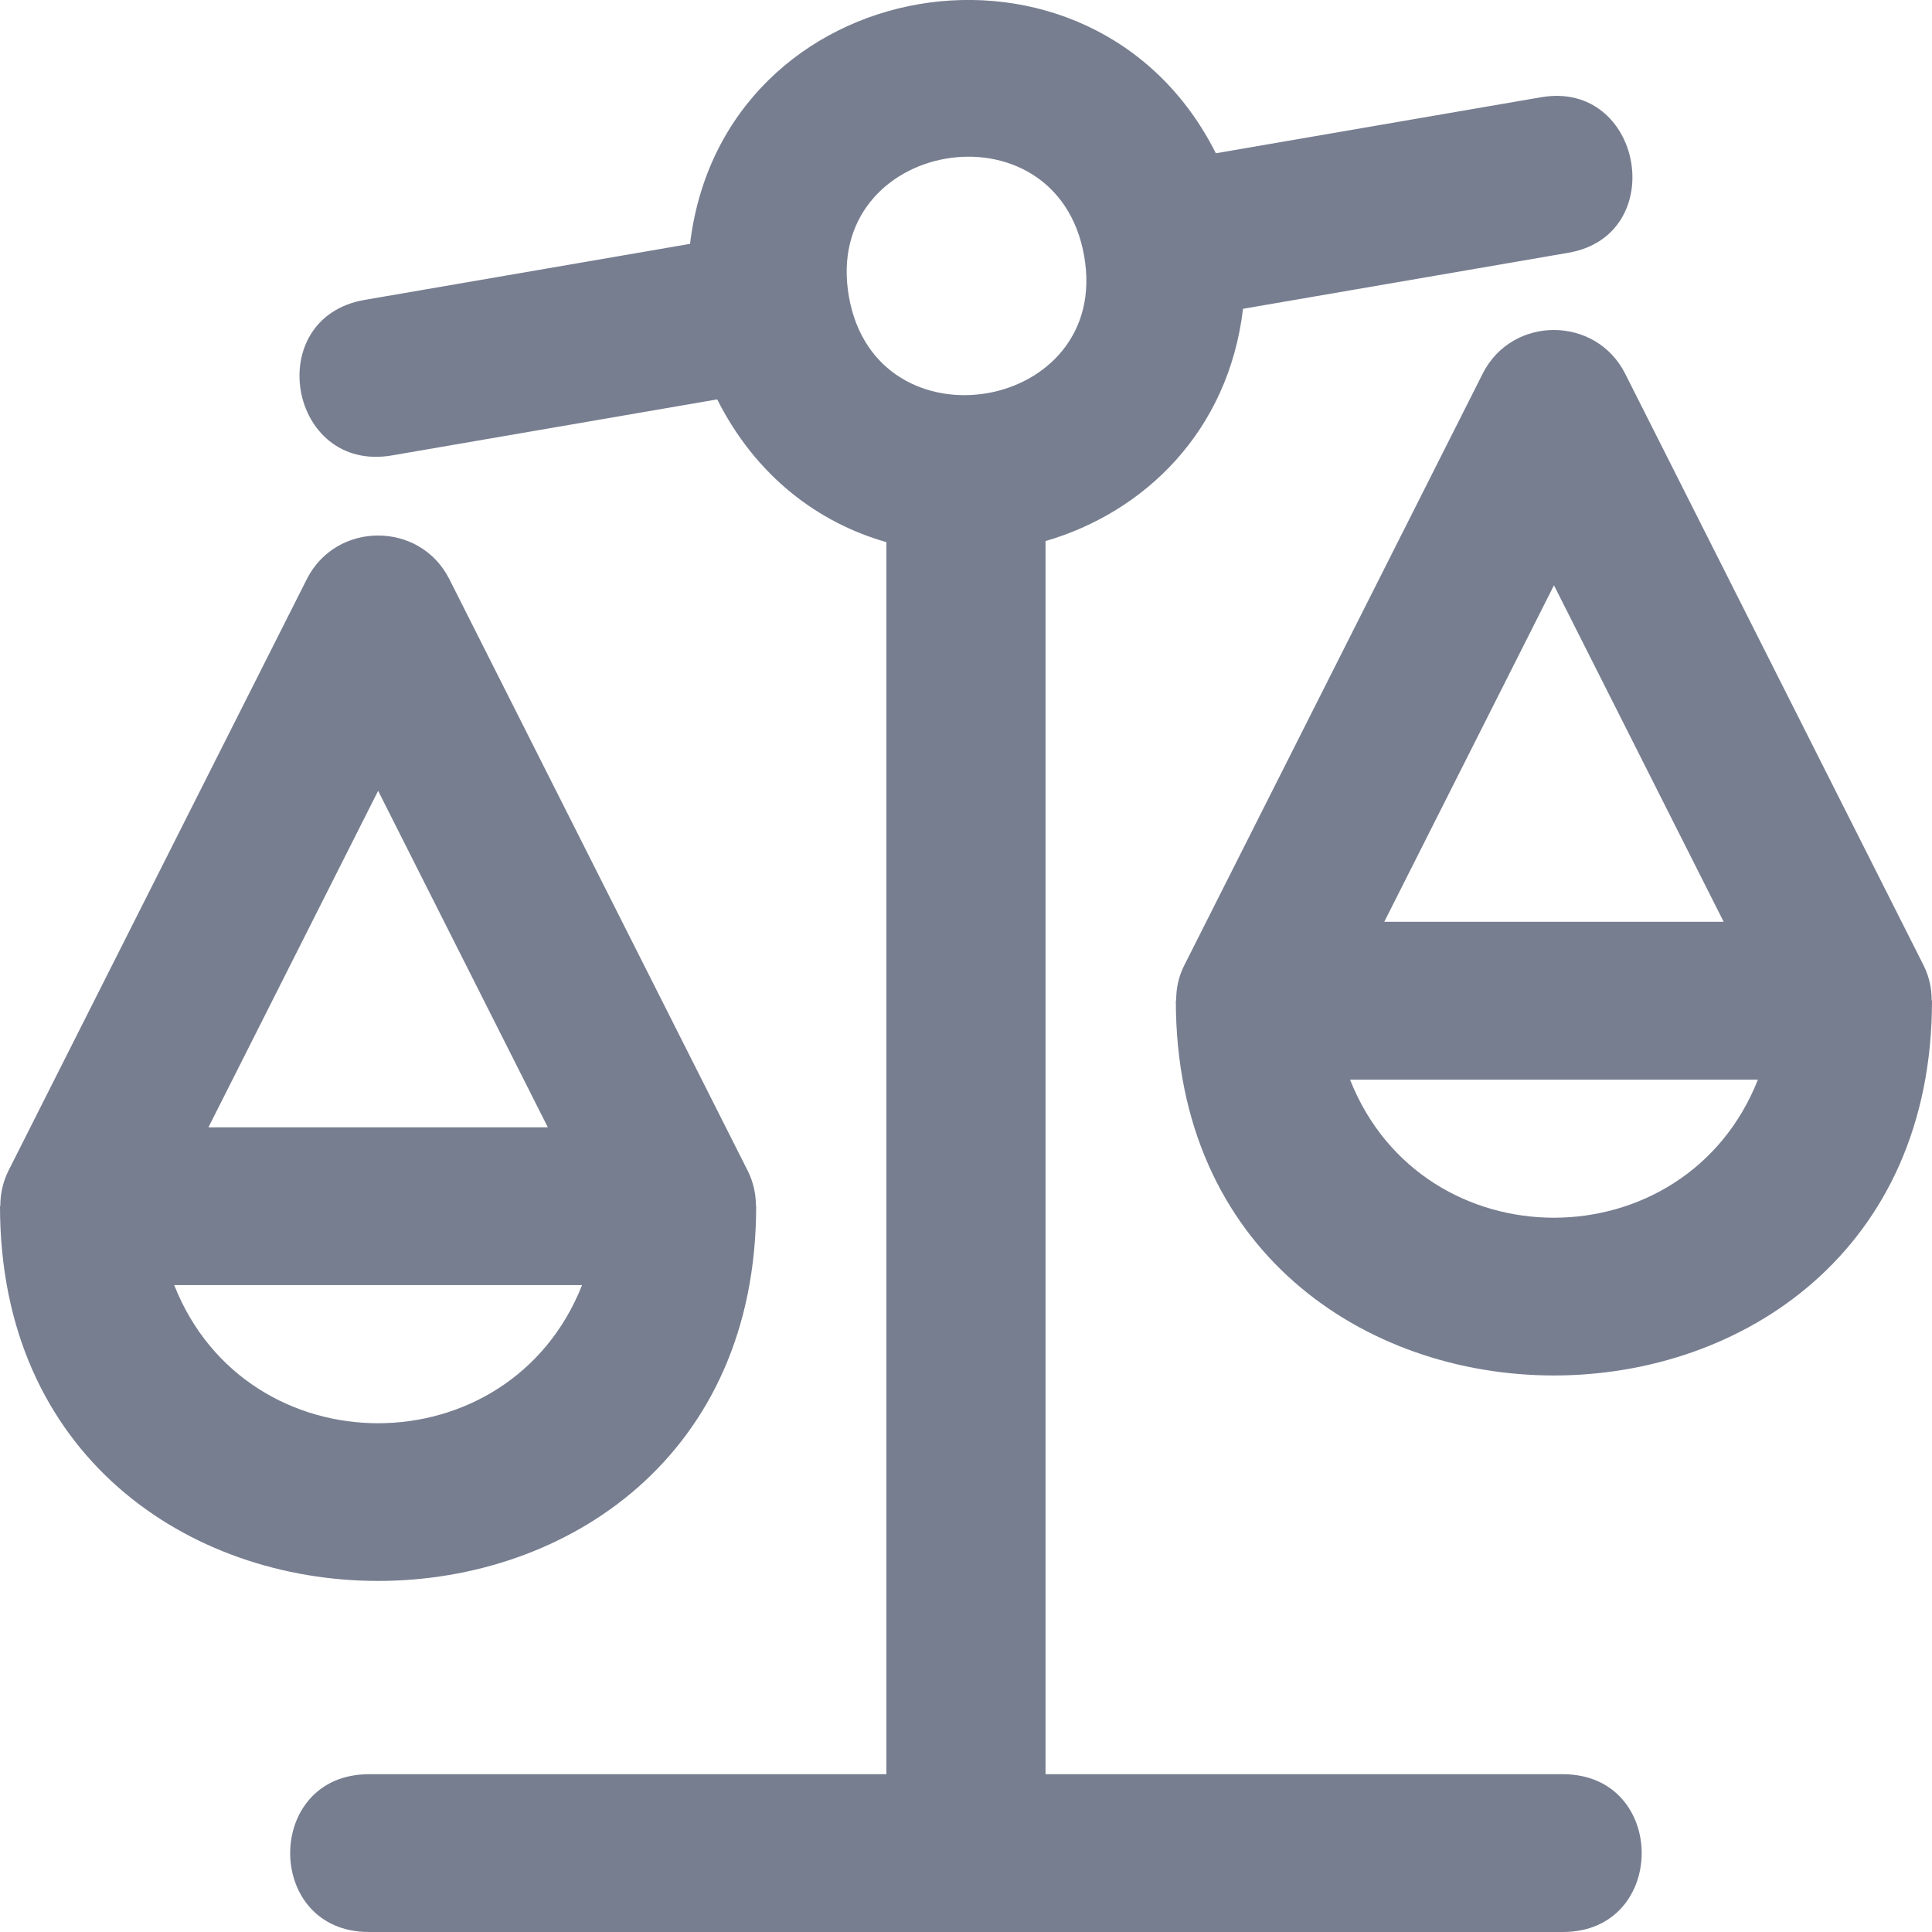
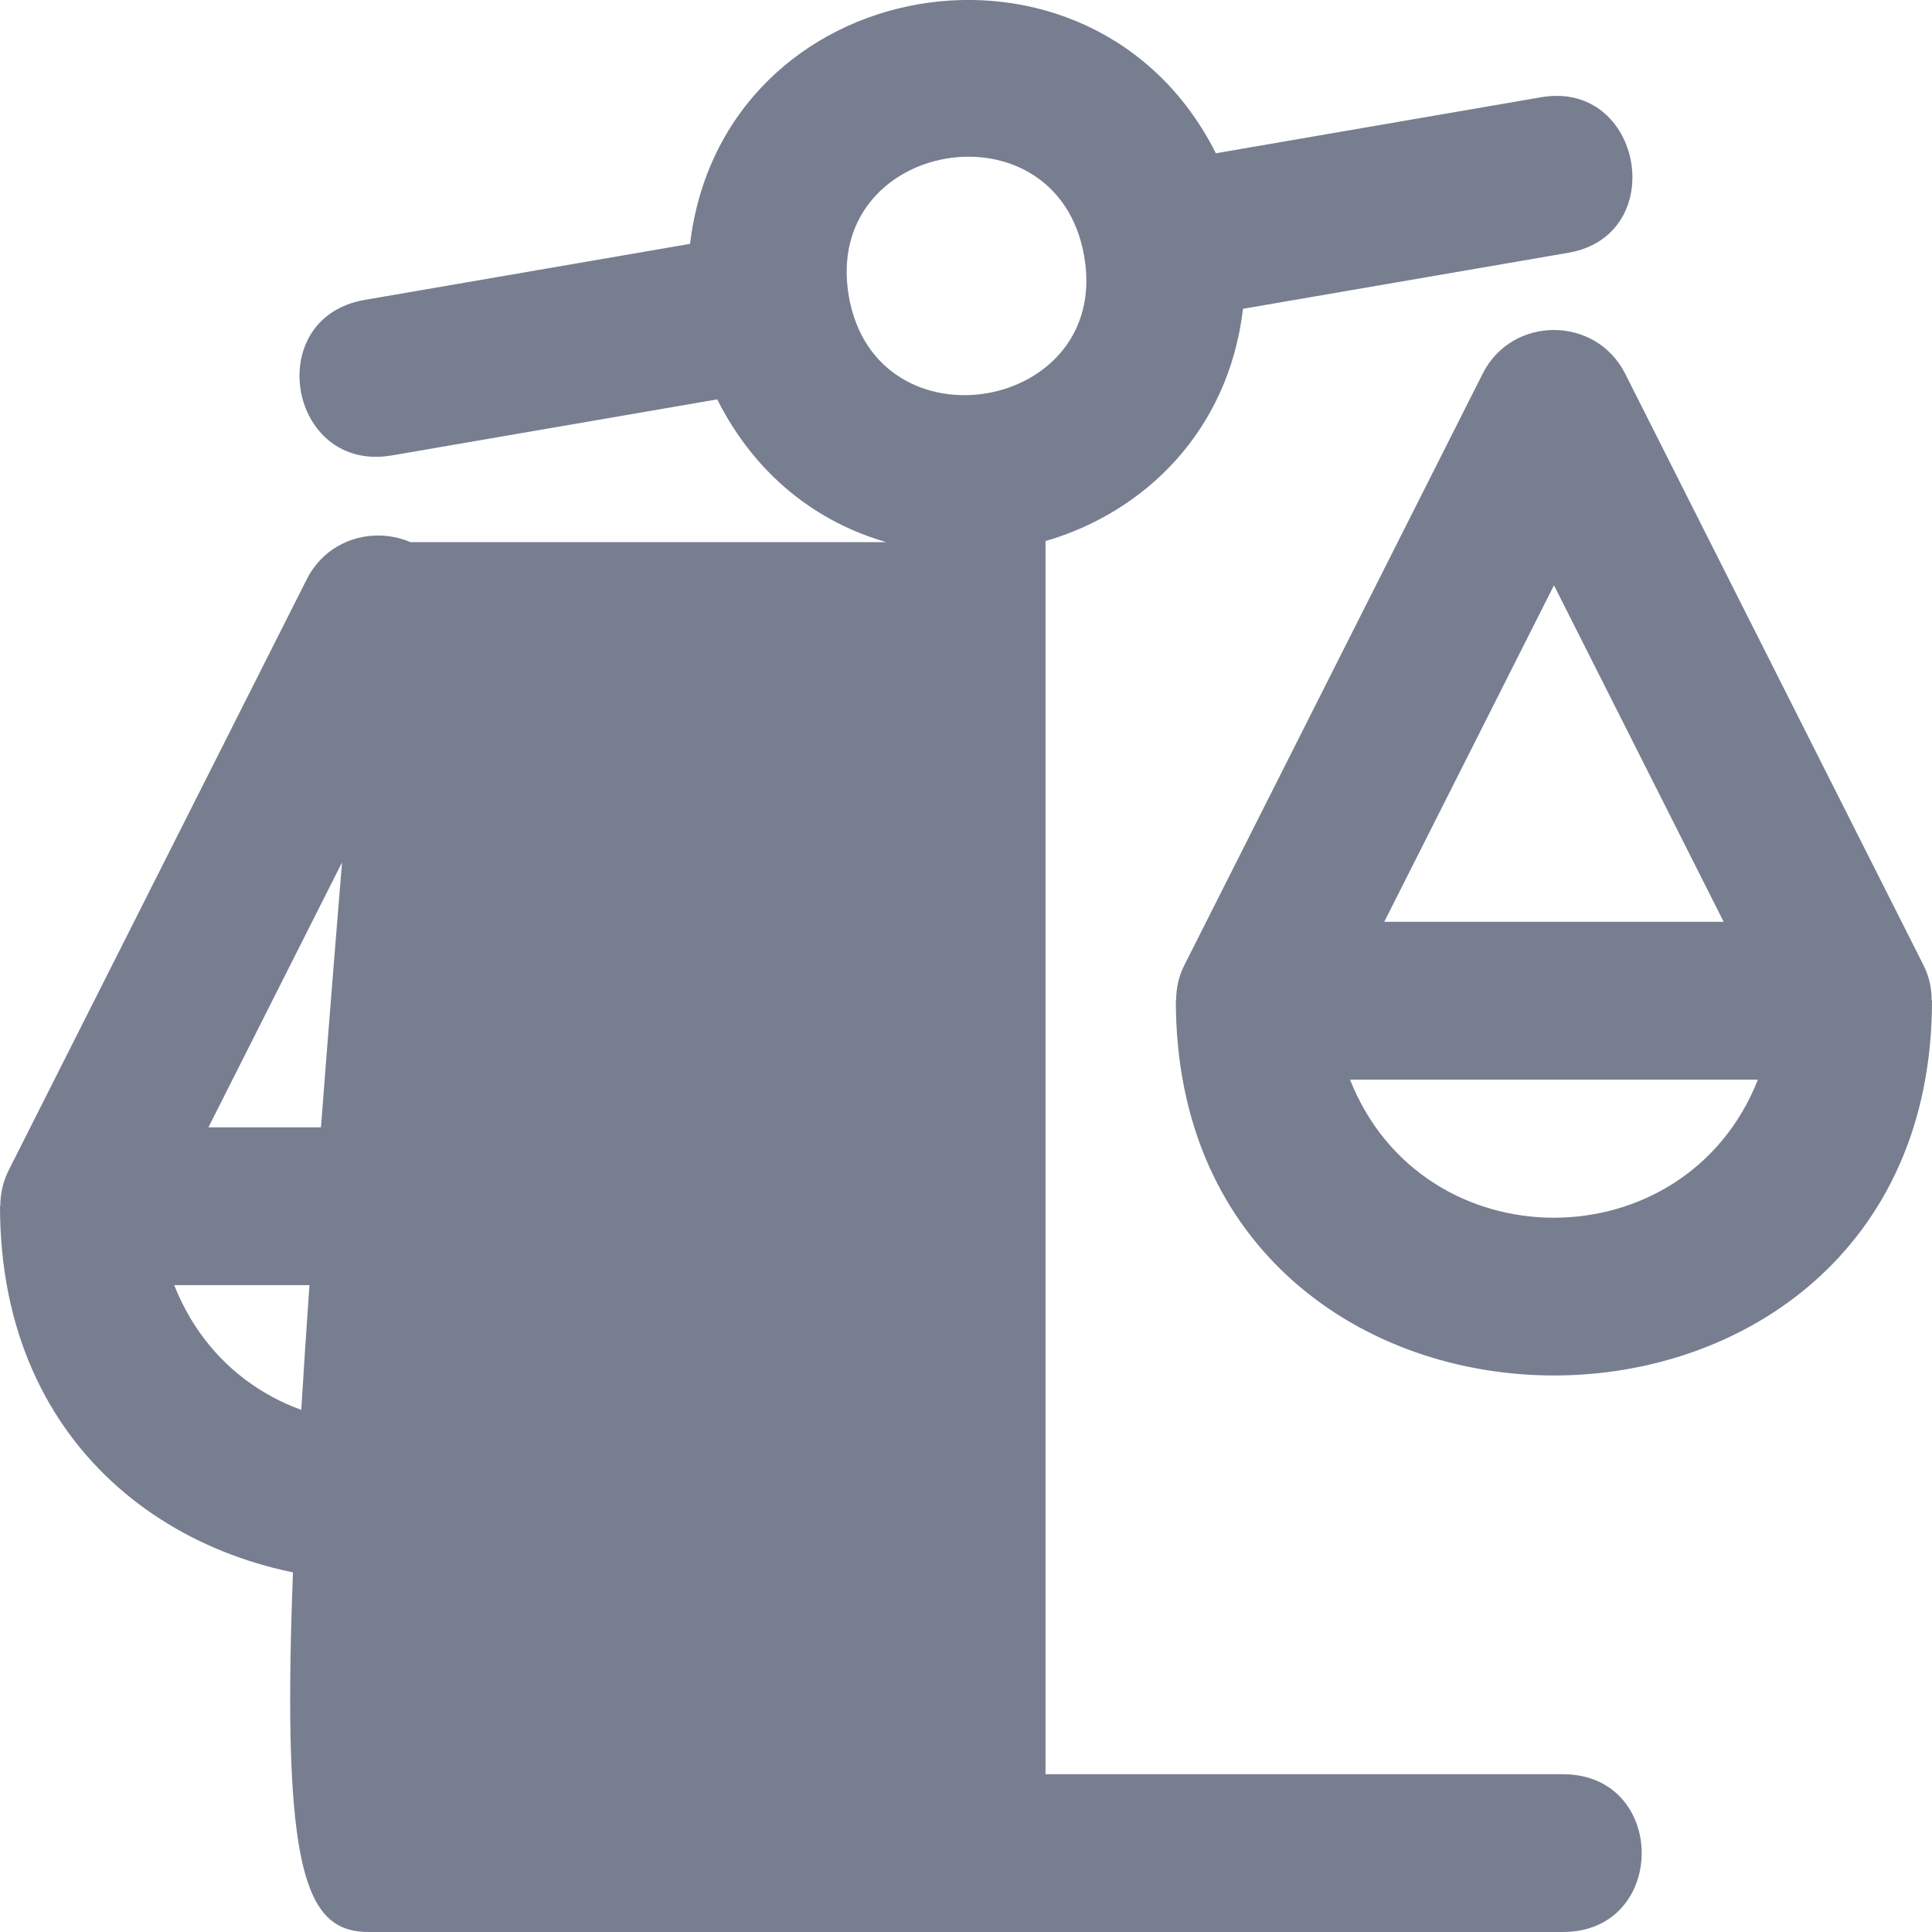
<svg xmlns="http://www.w3.org/2000/svg" width="18" height="18" viewBox="0 0 18 18" fill="none">
-   <path d="M17.997 9.318C17.997 9.208 17.974 9.099 17.922 8.995L15.141 3.481C14.867 2.939 14.087 2.939 13.814 3.481L11.033 8.995C10.98 9.099 10.958 9.21 10.958 9.32C10.957 9.321 10.955 9.323 10.955 9.323C10.955 13.979 18 13.979 18 9.323C18 9.323 17.999 9.321 17.997 9.318L17.997 9.318ZM14.478 5.453L16.059 8.588H12.897L14.478 5.453ZM12.578 10.059H16.378C15.701 11.772 13.257 11.776 12.578 10.059ZM14.561 16.53H9.741V5.041C10.662 4.773 11.445 4.02 11.581 2.877L14.612 2.355C15.56 2.192 15.307 0.743 14.358 0.906L11.328 1.428C10.179 -0.856 6.734 -0.274 6.429 2.272L3.398 2.794C2.435 2.96 2.689 4.409 3.652 4.243L6.682 3.721C7.042 4.436 7.621 4.869 8.258 5.051V16.53H3.437C2.459 16.53 2.459 18 3.437 18H14.561C15.54 18 15.54 16.53 14.561 16.53L14.561 16.53ZM7.909 2.763C7.653 1.301 9.845 0.924 10.101 2.386C10.356 3.838 8.164 4.215 7.909 2.763ZM7.045 11.238C7.045 11.238 7.044 11.235 7.043 11.232C7.042 11.123 7.019 11.013 6.967 10.909L4.186 5.395C3.913 4.854 3.133 4.854 2.859 5.395L0.078 10.909C0.026 11.014 0.003 11.125 0.003 11.234C0.002 11.235 0 11.238 0 11.238C0 15.893 7.045 15.893 7.045 11.238L7.045 11.238ZM3.523 7.368L5.104 10.503L1.942 10.503L3.523 7.368ZM1.623 11.973H5.423C4.746 13.687 2.302 13.691 1.623 11.973Z" fill="#777E90" />
+   <path d="M17.997 9.318C17.997 9.208 17.974 9.099 17.922 8.995L15.141 3.481C14.867 2.939 14.087 2.939 13.814 3.481L11.033 8.995C10.98 9.099 10.958 9.21 10.958 9.32C10.957 9.321 10.955 9.323 10.955 9.323C10.955 13.979 18 13.979 18 9.323C18 9.323 17.999 9.321 17.997 9.318L17.997 9.318ZM14.478 5.453L16.059 8.588H12.897L14.478 5.453ZM12.578 10.059H16.378C15.701 11.772 13.257 11.776 12.578 10.059ZM14.561 16.53H9.741V5.041C10.662 4.773 11.445 4.02 11.581 2.877L14.612 2.355C15.56 2.192 15.307 0.743 14.358 0.906L11.328 1.428C10.179 -0.856 6.734 -0.274 6.429 2.272L3.398 2.794C2.435 2.96 2.689 4.409 3.652 4.243L6.682 3.721C7.042 4.436 7.621 4.869 8.258 5.051H3.437C2.459 16.53 2.459 18 3.437 18H14.561C15.54 18 15.54 16.53 14.561 16.53L14.561 16.53ZM7.909 2.763C7.653 1.301 9.845 0.924 10.101 2.386C10.356 3.838 8.164 4.215 7.909 2.763ZM7.045 11.238C7.045 11.238 7.044 11.235 7.043 11.232C7.042 11.123 7.019 11.013 6.967 10.909L4.186 5.395C3.913 4.854 3.133 4.854 2.859 5.395L0.078 10.909C0.026 11.014 0.003 11.125 0.003 11.234C0.002 11.235 0 11.238 0 11.238C0 15.893 7.045 15.893 7.045 11.238L7.045 11.238ZM3.523 7.368L5.104 10.503L1.942 10.503L3.523 7.368ZM1.623 11.973H5.423C4.746 13.687 2.302 13.691 1.623 11.973Z" fill="#777E90" />
</svg>